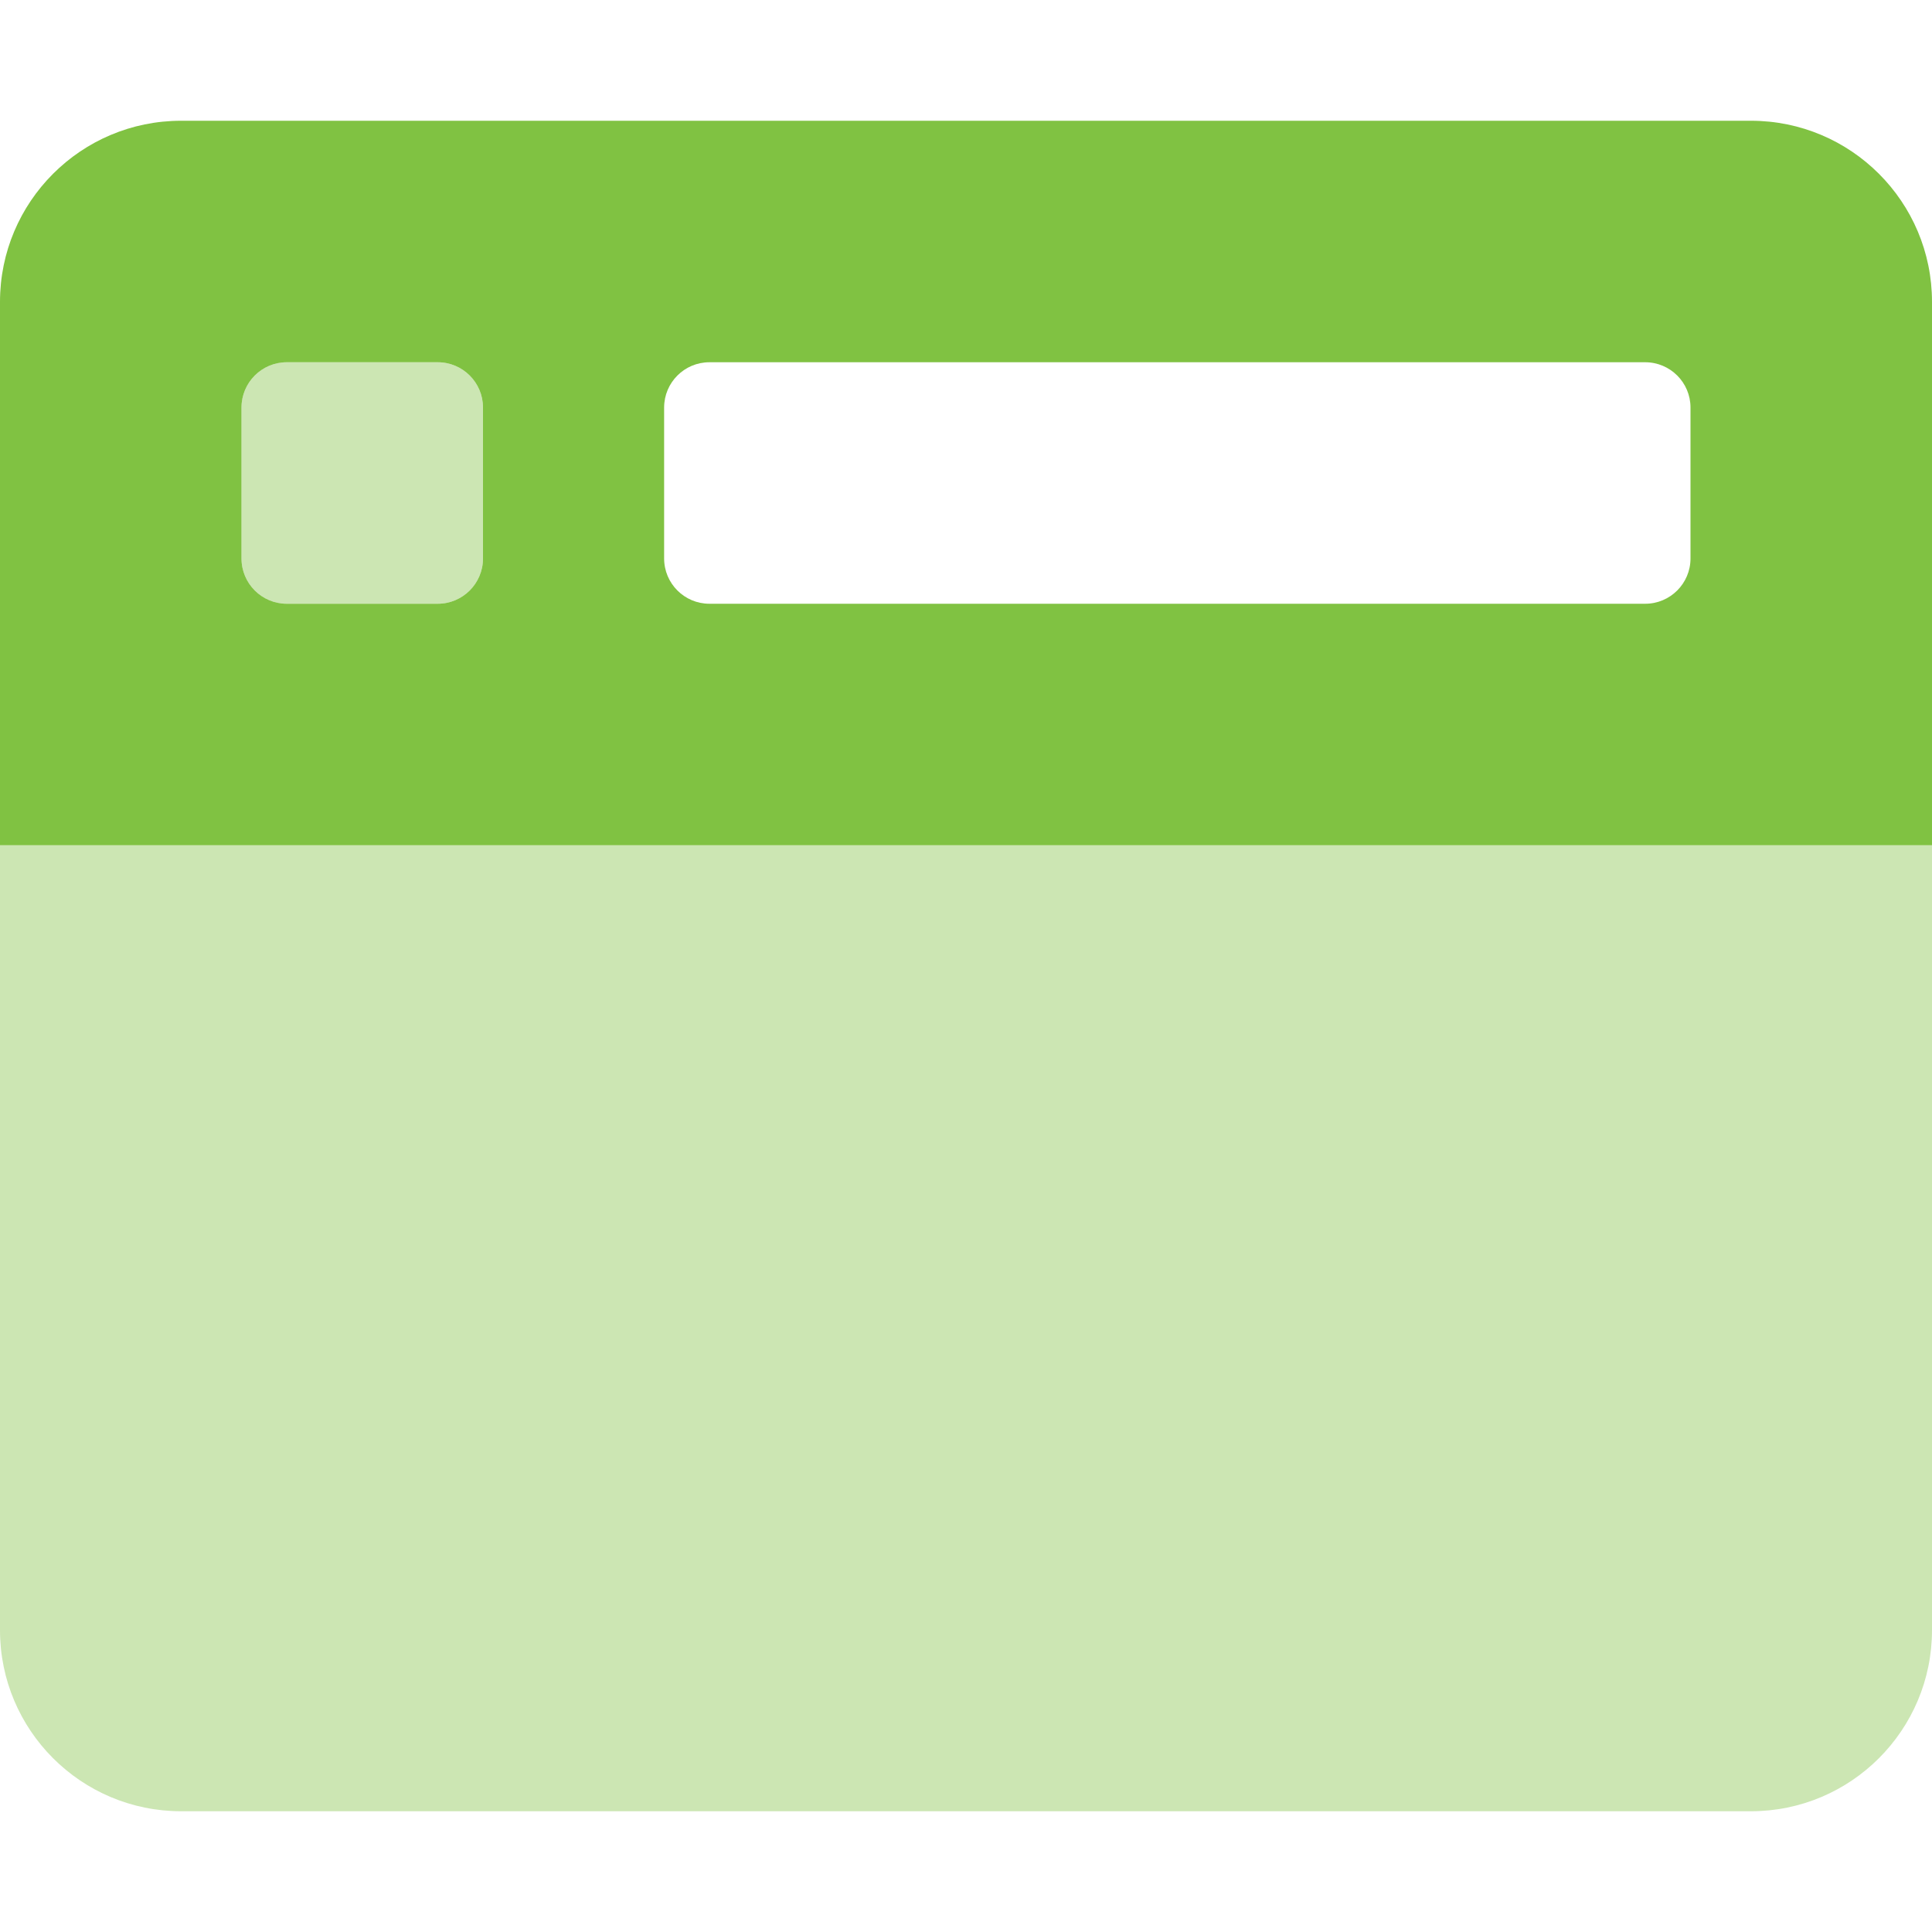
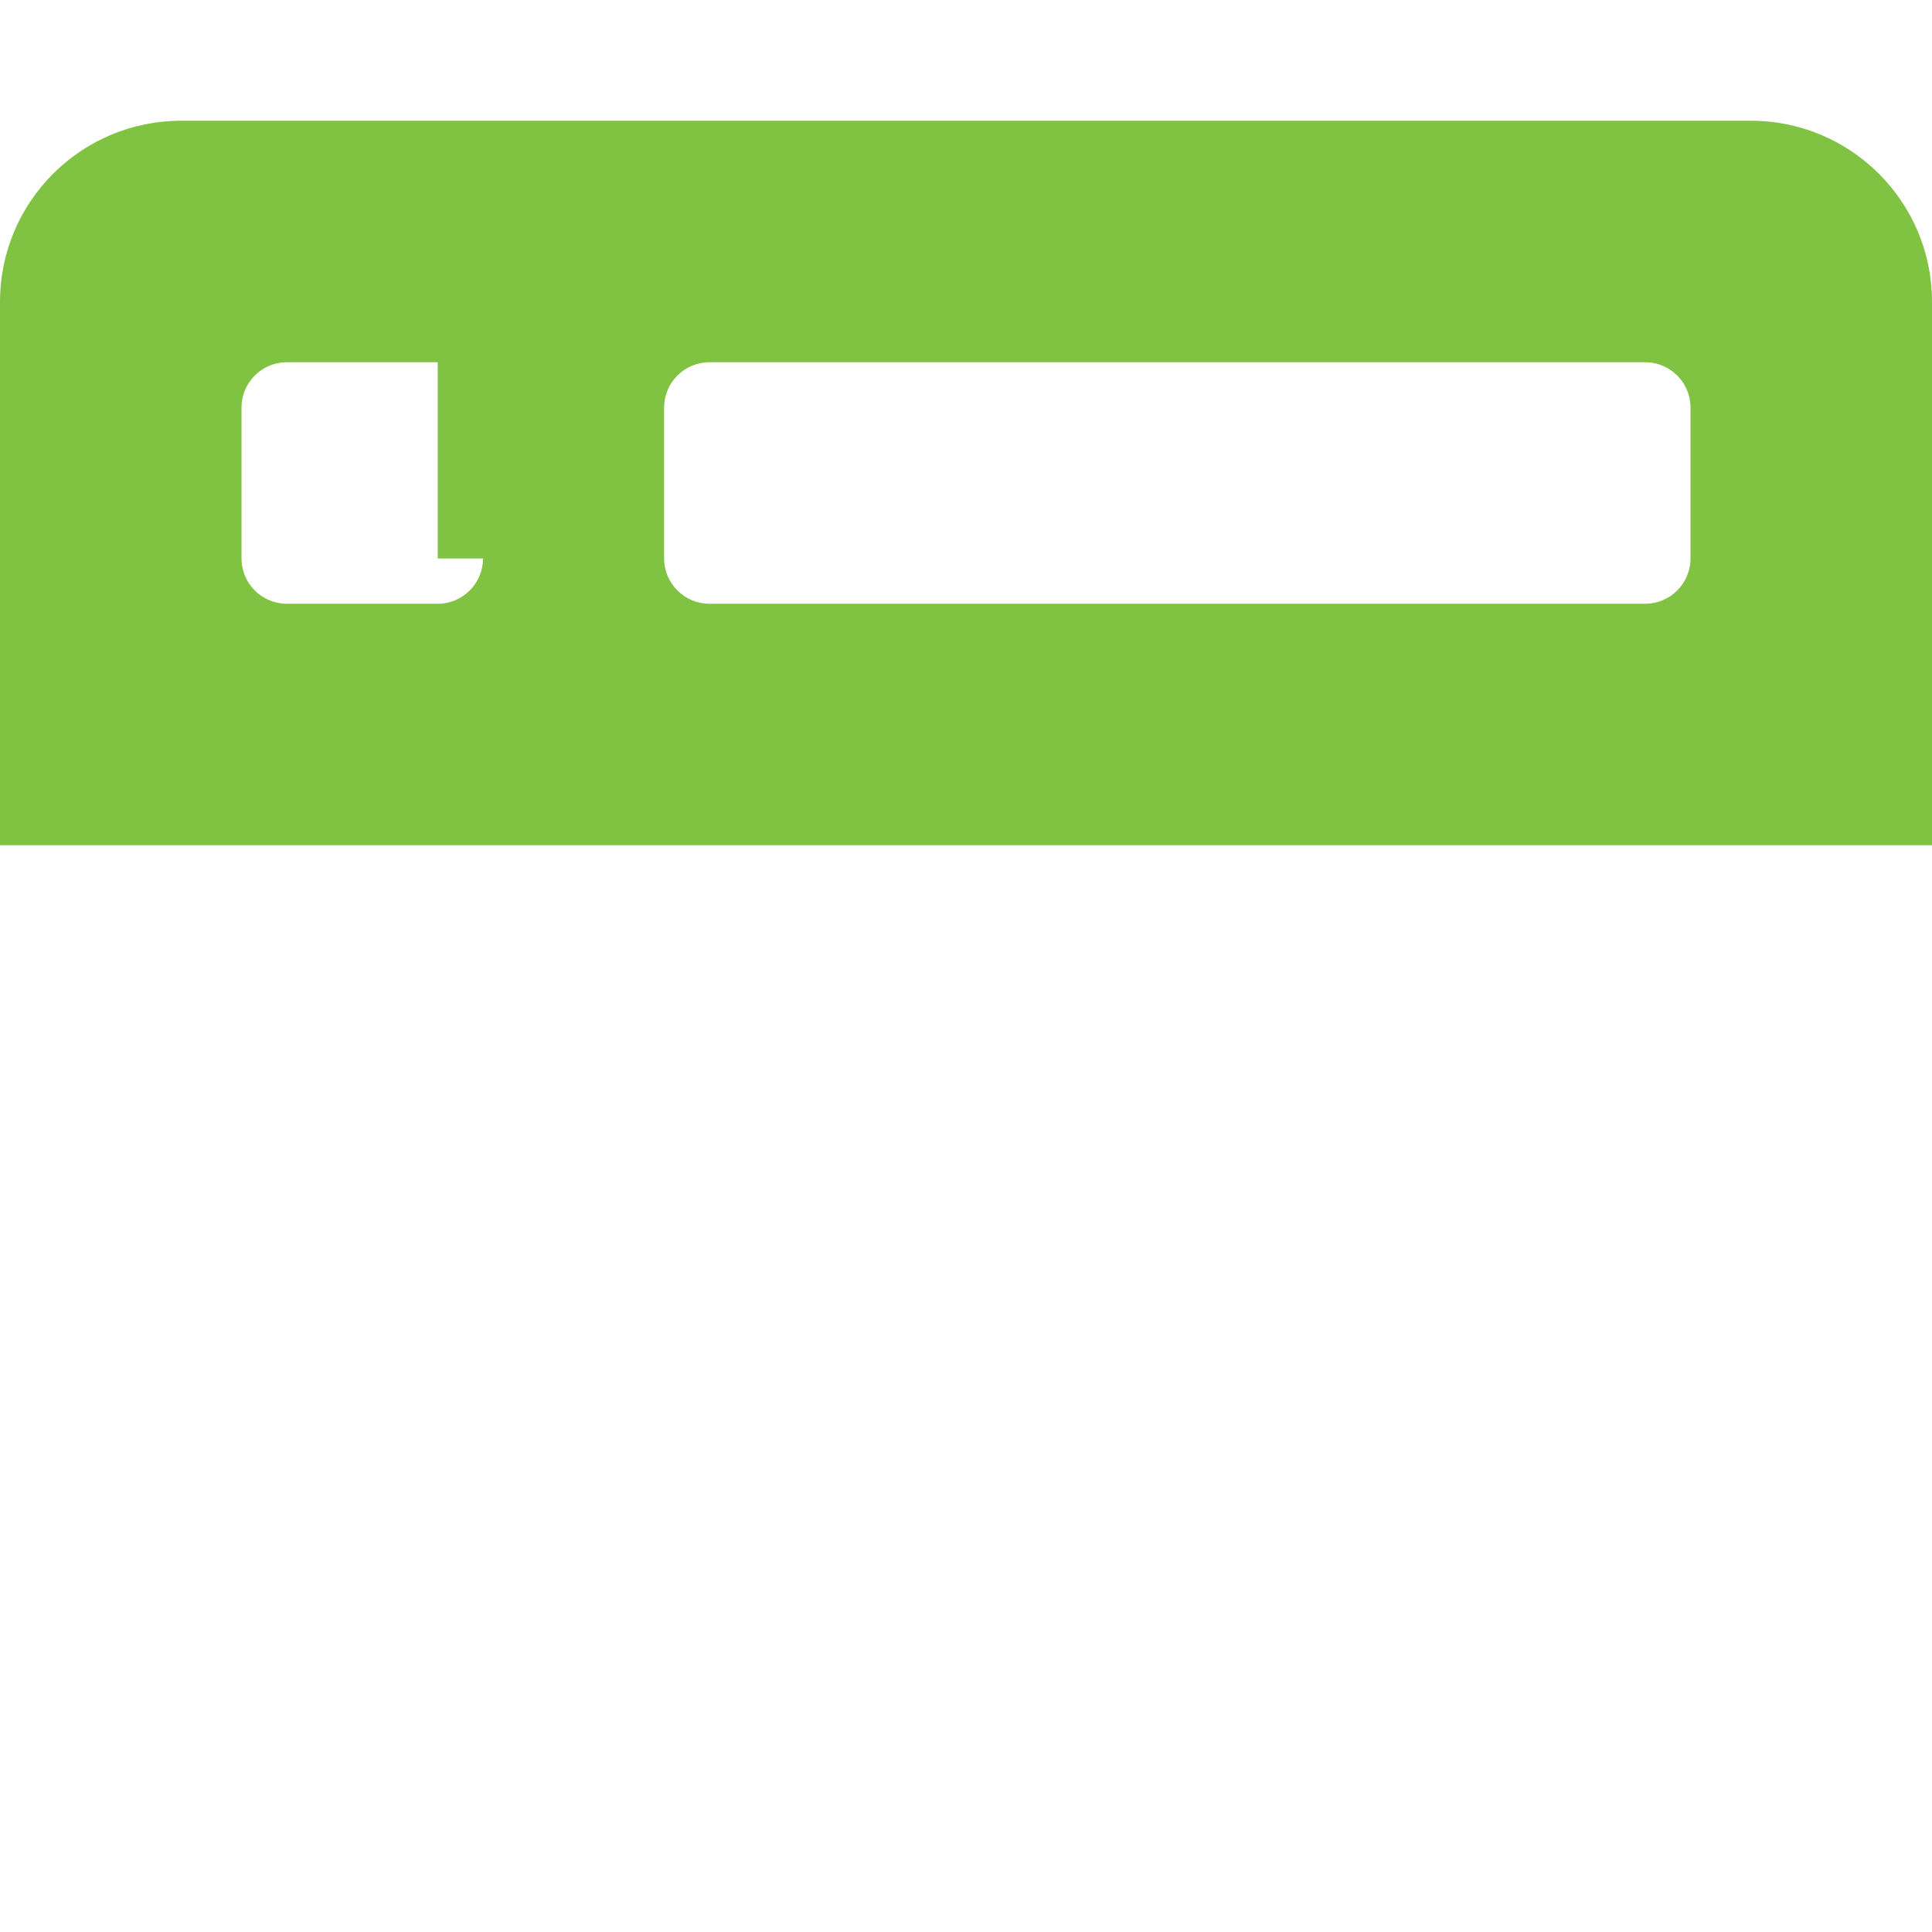
<svg xmlns="http://www.w3.org/2000/svg" width="36" height="36" viewBox="0 0 36 36" fill="none">
-   <path opacity="0.4" fill-rule="evenodd" clip-rule="evenodd" d="M8.156 11.25H5.344C4.878 11.25 4.5 10.872 4.5 10.406V7.594C4.5 7.128 4.878 6.75 5.344 6.75H8.156C8.622 6.75 9 7.128 9 7.594V10.406C9 10.872 8.622 11.25 8.156 11.25ZM0 30.375V15.75H36V30.375C36 32.239 34.489 33.75 32.625 33.75H3.375C1.511 33.75 0 32.239 0 30.375Z" fill="#80C242" />
-   <path fill-rule="evenodd" clip-rule="evenodd" d="M32.625 2.25H3.375C1.511 2.25 0 3.761 0 5.625V15.75H36V5.625C36 3.761 34.489 2.25 32.625 2.25ZM9 10.406C9 10.872 8.622 11.25 8.156 11.25H5.344C4.878 11.25 4.5 10.872 4.5 10.406V7.594C4.5 7.128 4.878 6.75 5.344 6.75H8.156C8.622 6.75 9 7.128 9 7.594V10.406ZM30.656 11.25C31.122 11.25 31.5 10.872 31.5 10.406V7.594C31.5 7.128 31.122 6.75 30.656 6.75H13.219C12.753 6.75 12.375 7.128 12.375 7.594V10.406C12.375 10.872 12.753 11.25 13.219 11.25H30.656Z" fill="#80C242" />
+   <path fill-rule="evenodd" clip-rule="evenodd" d="M32.625 2.25H3.375C1.511 2.25 0 3.761 0 5.625V15.75H36V5.625C36 3.761 34.489 2.25 32.625 2.25ZM9 10.406C9 10.872 8.622 11.25 8.156 11.25H5.344C4.878 11.25 4.5 10.872 4.5 10.406V7.594C4.5 7.128 4.878 6.75 5.344 6.75H8.156V10.406ZM30.656 11.25C31.122 11.25 31.5 10.872 31.5 10.406V7.594C31.5 7.128 31.122 6.75 30.656 6.75H13.219C12.753 6.75 12.375 7.128 12.375 7.594V10.406C12.375 10.872 12.753 11.25 13.219 11.25H30.656Z" fill="#80C242" />
</svg>